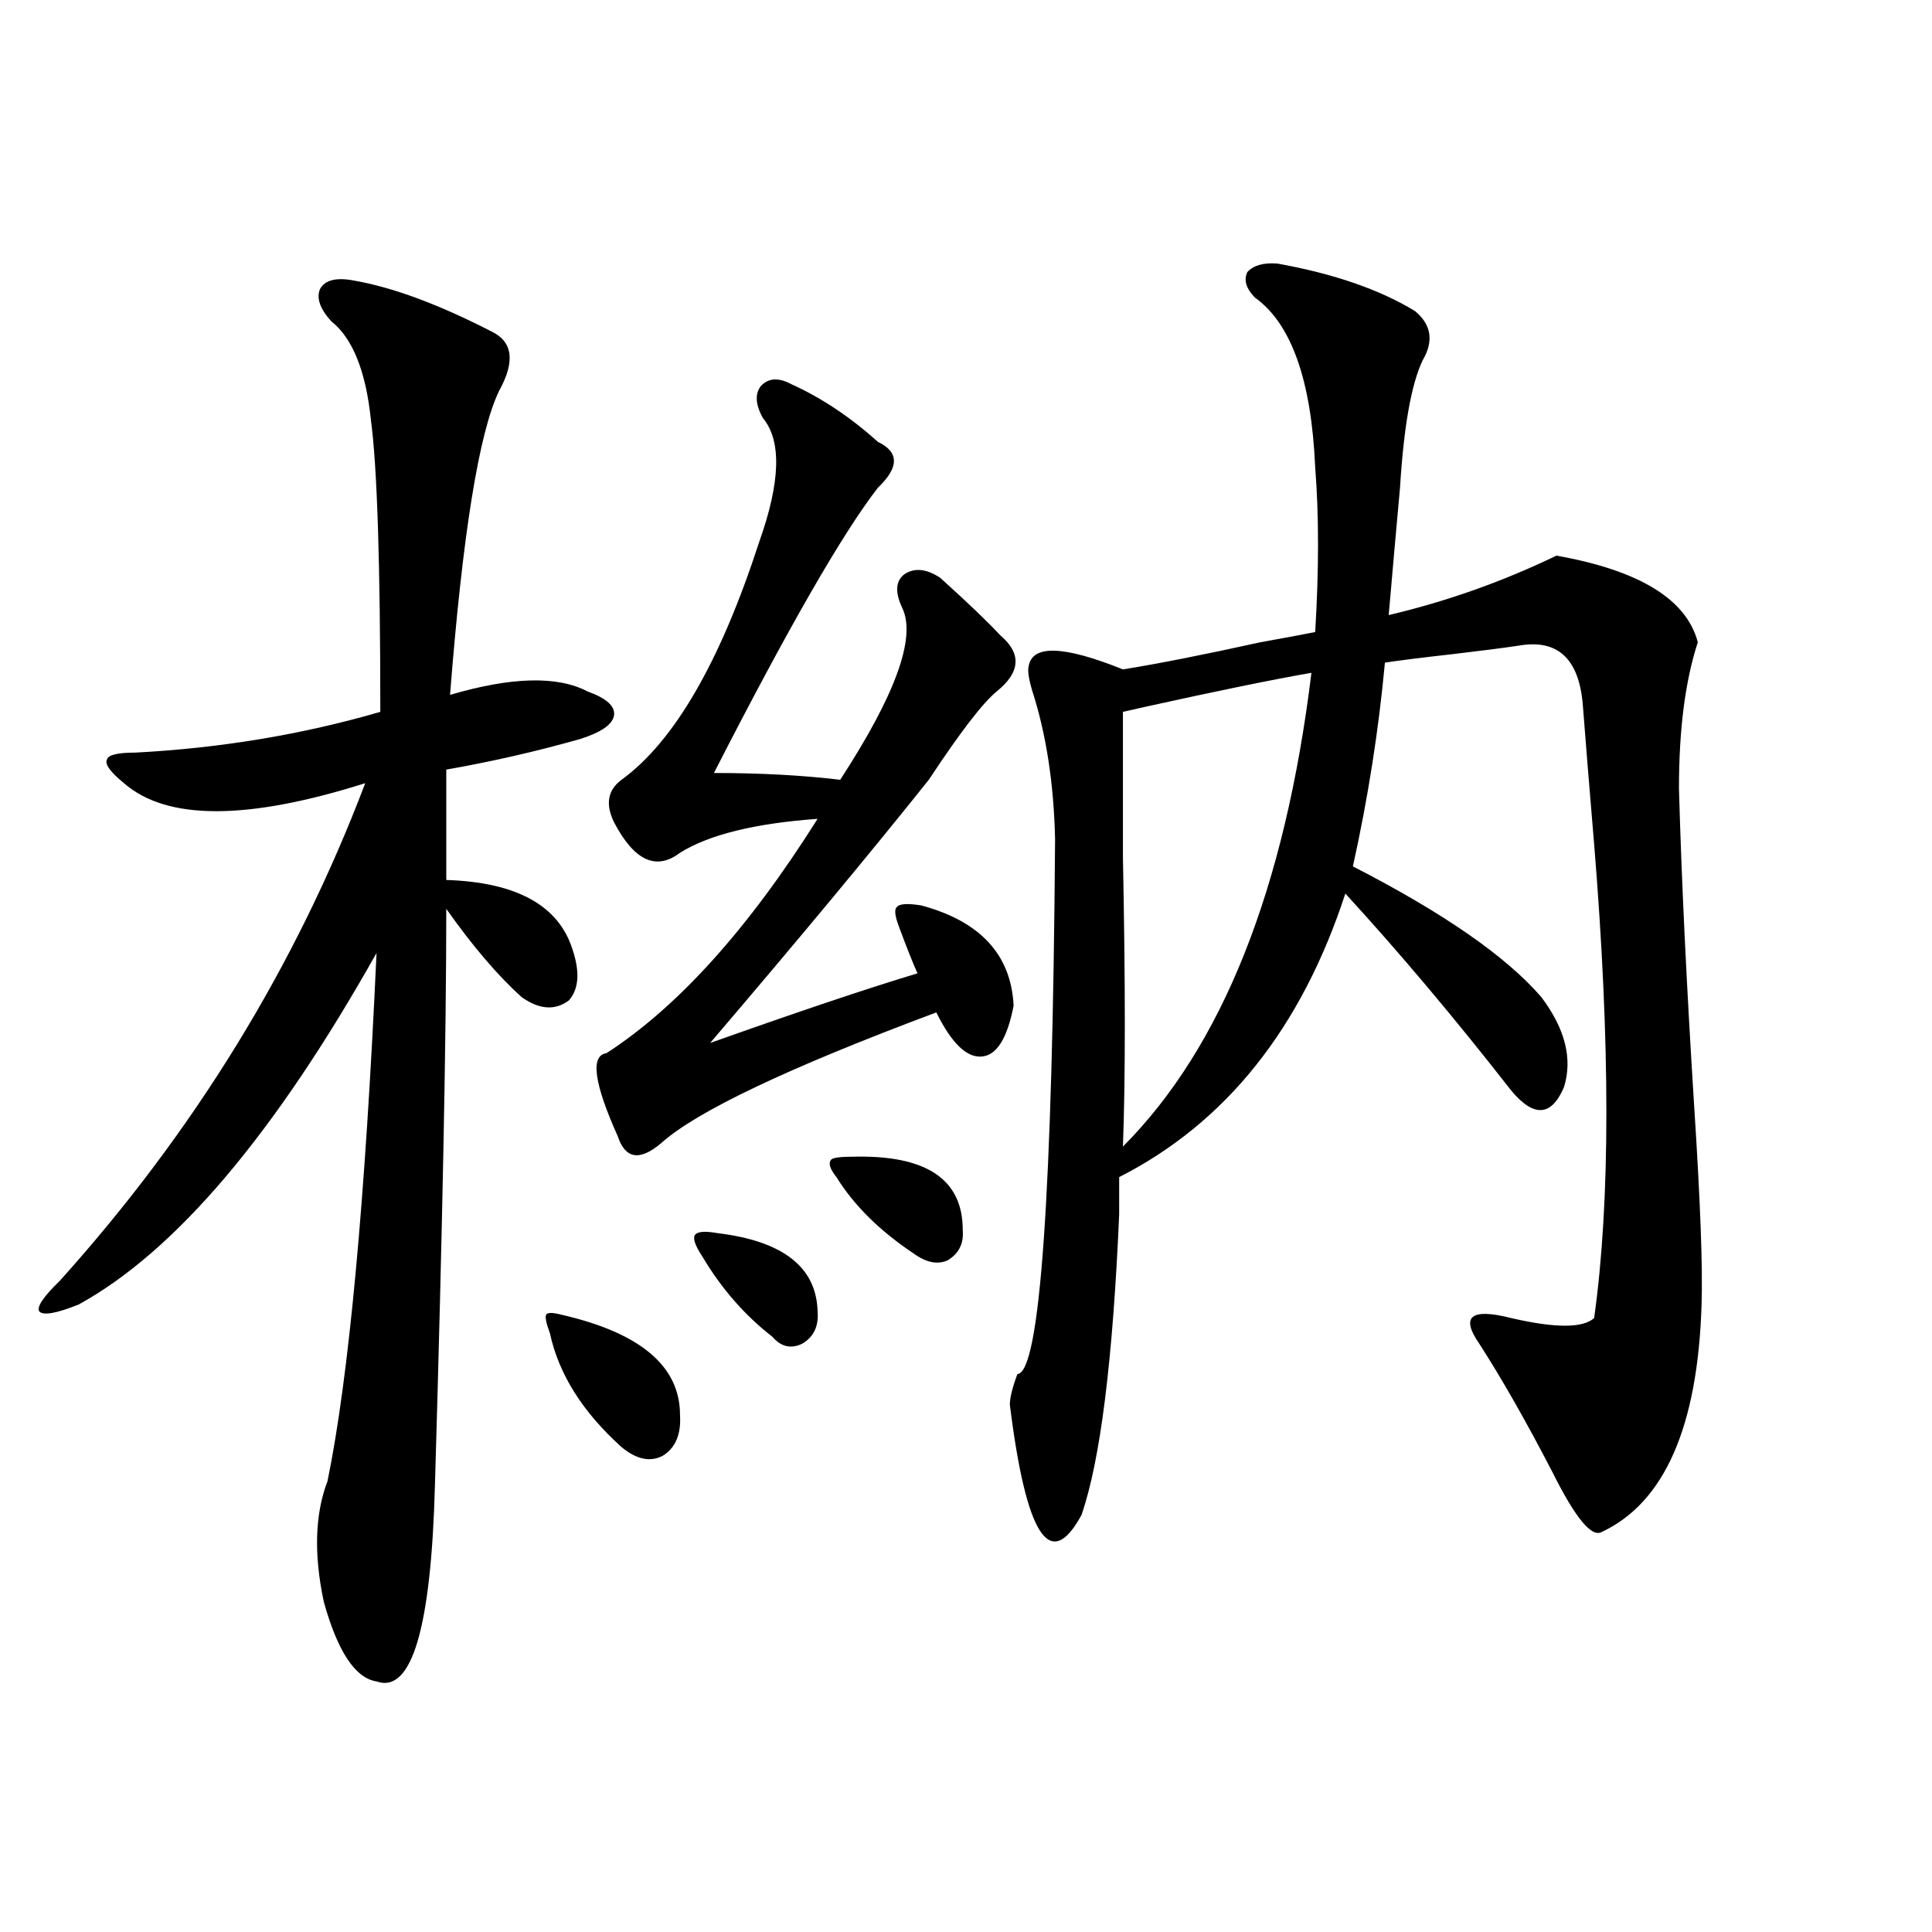
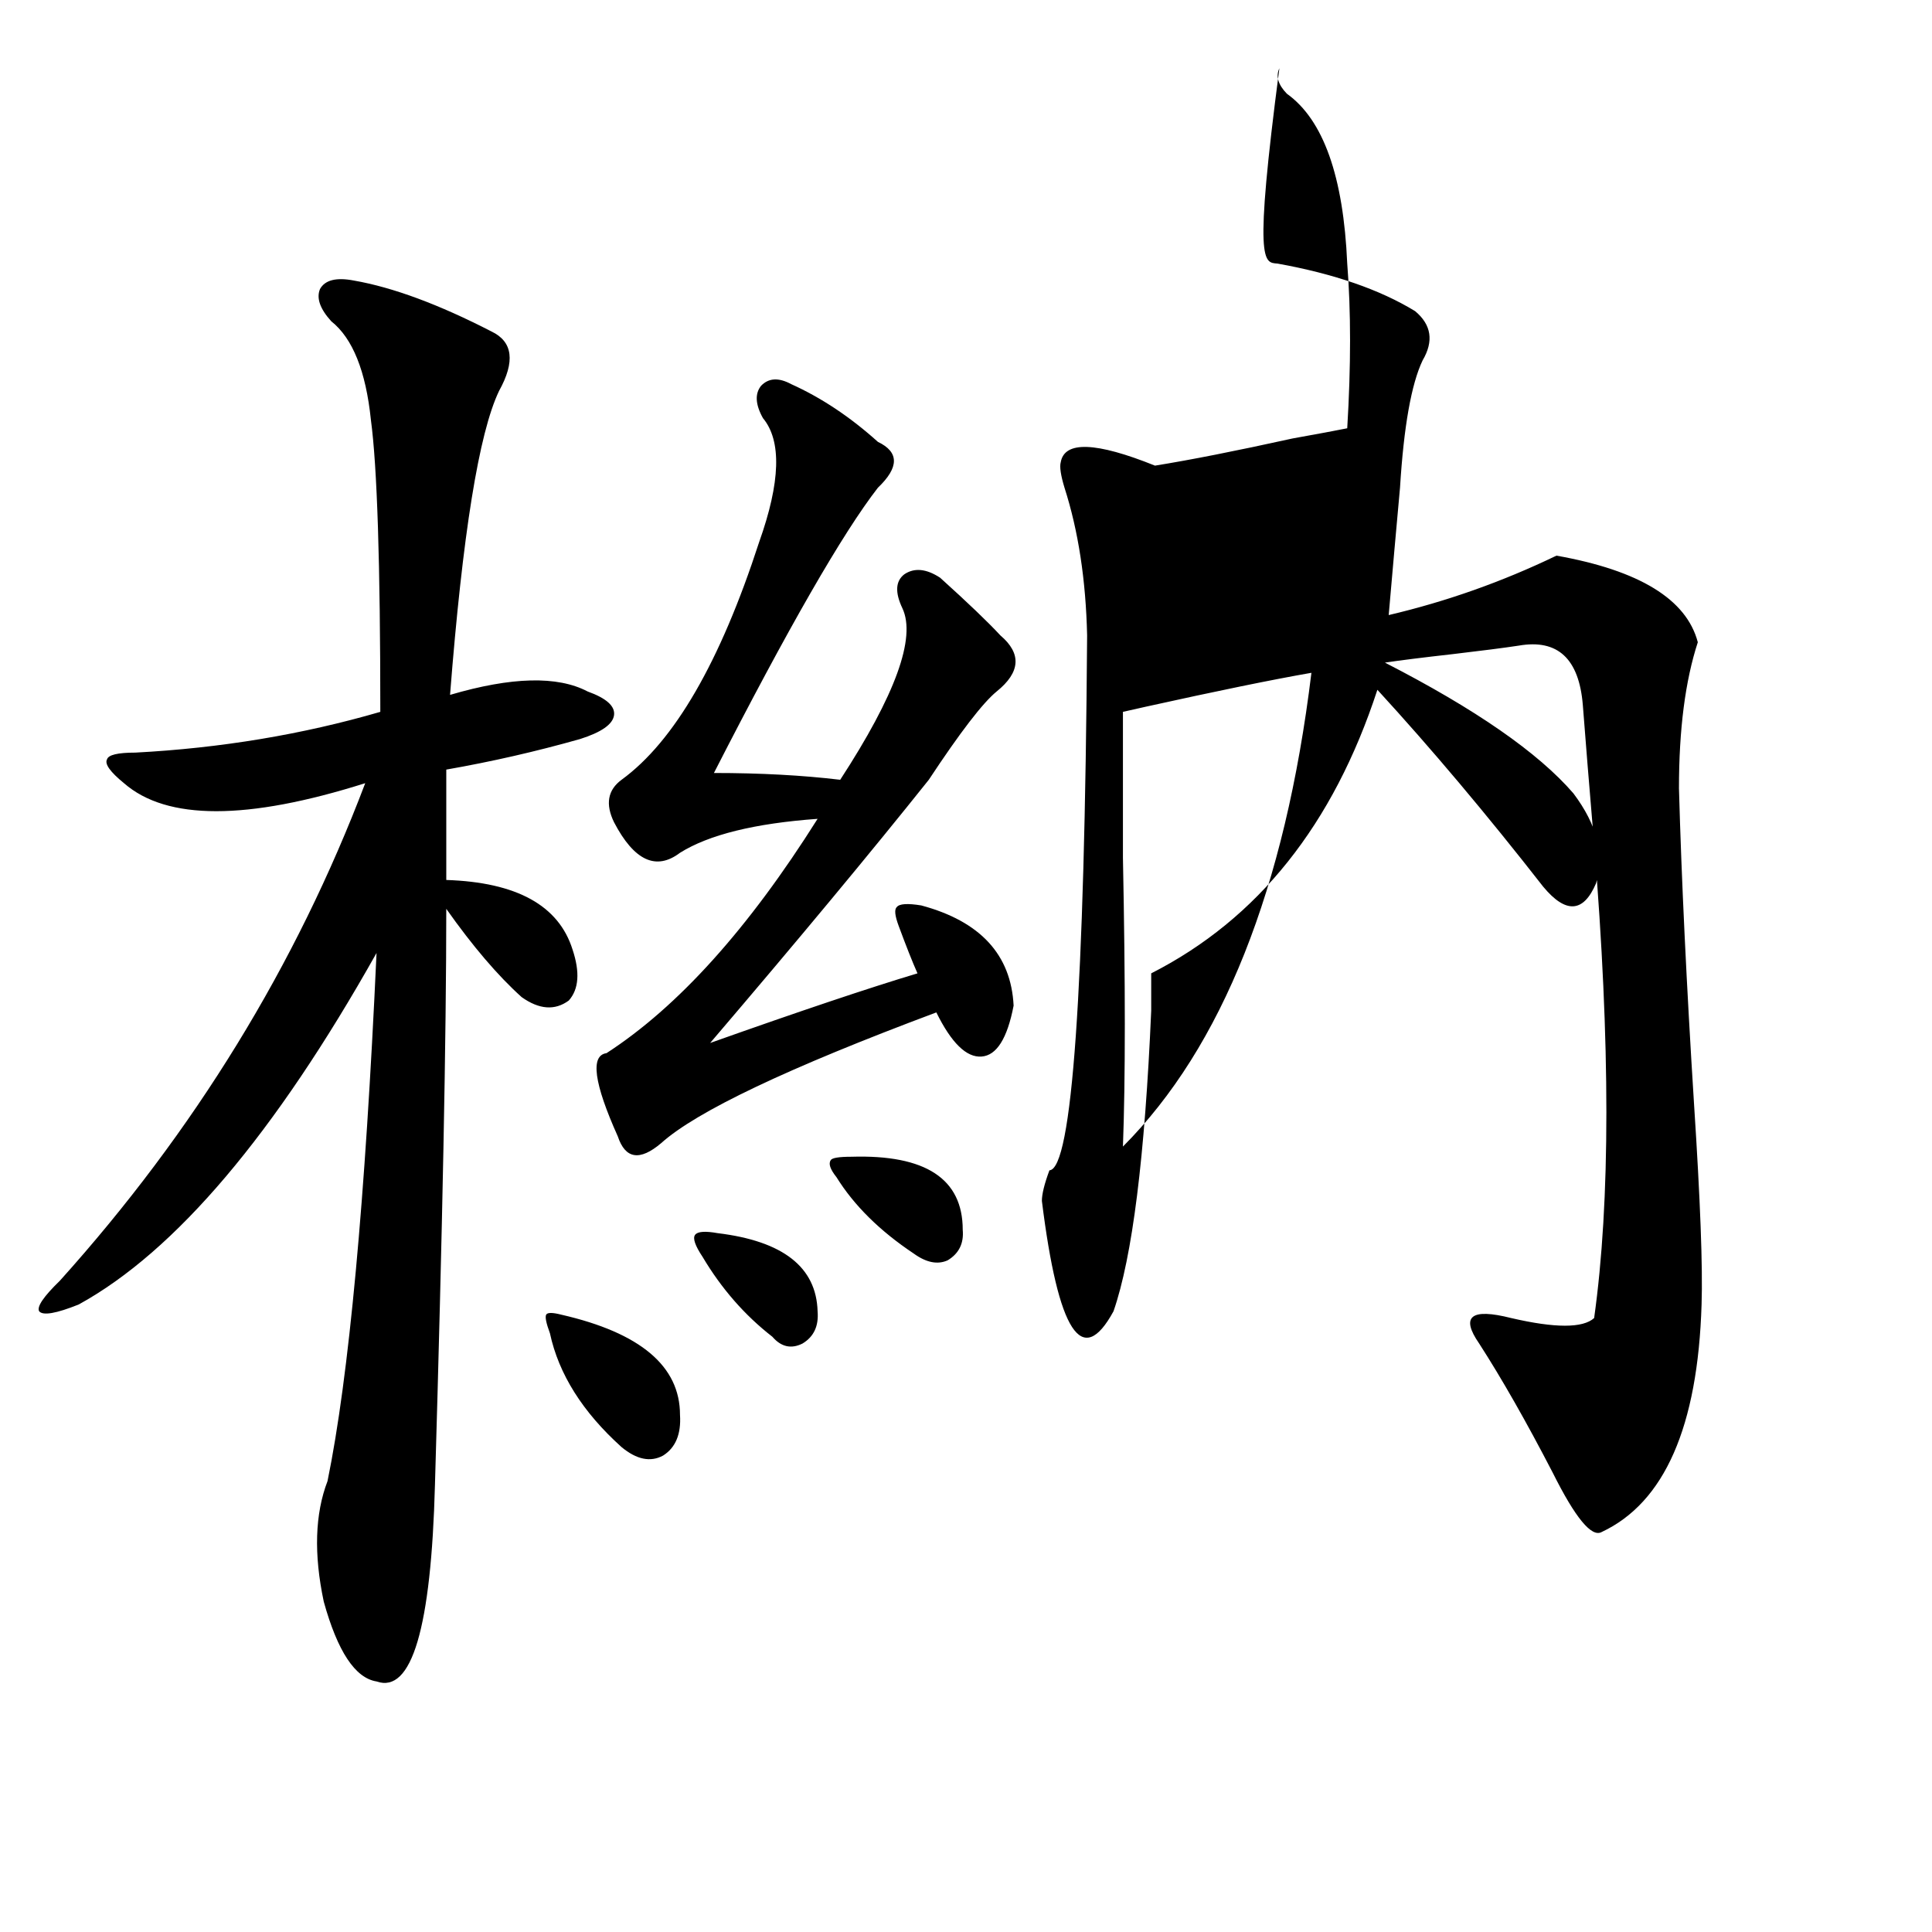
<svg xmlns="http://www.w3.org/2000/svg" version="1.1" id="图层_1" x="0px" y="0px" width="1000px" height="1000px" viewBox="0 0 1000 1000" enable-background="new 0 0 1000 1000" xml:space="preserve">
-   <path d="M183.19,145.215c20.152,3.516,43.901,12.305,71.218,26.367c11.052,5.273,12.348,15.532,3.902,30.762  c-10.411,21.685-18.871,74.131-25.365,157.324c31.859-9.365,55.608-9.956,71.218-1.758c9.756,3.516,14.299,7.622,13.658,12.305  c-0.655,4.697-6.509,8.789-17.561,12.305c-22.773,6.455-45.853,11.729-69.267,15.82v57.129c36.417,1.182,58.2,13.184,65.364,36.035  c3.902,11.729,3.247,20.518-1.951,26.367c-7.164,5.273-15.289,4.697-24.39-1.758c-12.362-11.123-25.365-26.367-39.023-45.703  c0,65.63-1.951,164.946-5.854,297.949c-1.951,74.405-12.042,108.395-30.243,101.953c-11.066-1.758-20.167-15.531-27.316-41.309  c-5.213-24.609-4.558-45.4,1.951-62.402c11.052-53.901,19.512-145.02,25.365-273.34C142.216,587.017,90.83,647.661,40.755,675.195  c-11.707,4.697-18.536,5.864-20.487,3.516c-1.311-2.334,2.271-7.607,10.731-15.82c69.587-77.344,122.269-163.174,158.045-257.52  c-61.142,19.336-102.771,19.336-124.875,0c-7.164-5.85-10.091-9.956-8.78-12.305c0.641-2.334,5.519-3.516,14.634-3.516  c44.222-2.334,86.492-9.365,126.826-21.094c0-76.753-1.631-127.139-4.878-151.172c-2.606-25.186-9.436-42.188-20.487-50.977  c-5.854-6.44-7.805-12.002-5.854-16.699C168.222,144.927,174.075,143.457,183.19,145.215z M290.505,680.469  c40.975,9.38,61.462,26.67,61.462,51.855c0.641,9.971-2.286,17.002-8.78,21.094c-6.509,3.516-13.658,2.061-21.463-4.395  c-20.167-18.154-32.529-37.793-37.072-58.887c-1.951-5.273-2.606-8.486-1.951-9.668  C283.341,679.302,285.947,679.302,290.505,680.469z M409.526,198.828c15.609,7.031,30.563,17.002,44.877,29.883  c11.052,5.273,11.052,13.184,0,23.73c-18.216,23.442-46.508,72.661-84.876,147.656c24.055,0,45.853,1.182,65.364,3.516  c28.612-43.945,39.344-73.525,32.194-88.77c-3.902-8.198-3.582-14.063,0.976-17.578c5.198-3.516,11.372-2.925,18.536,1.758  c14.299,12.896,24.71,22.852,31.219,29.883c11.052,9.38,10.396,19.048-1.951,29.004c-7.164,5.864-18.871,21.094-35.121,45.703  c-29.923,37.505-67.65,82.92-113.168,136.23c46.173-16.396,81.949-28.413,107.314-36.035c-2.606-5.85-5.854-14.063-9.756-24.609  c-1.951-5.273-2.286-8.486-0.976-9.668c1.296-1.758,5.519-2.046,12.683-0.879c30.563,8.213,46.493,25.488,47.804,51.855  c-3.262,17.002-8.78,25.791-16.585,26.367c-7.805,0.591-15.609-7.031-23.414-22.852c-76.751,28.716-124.234,51.279-142.436,67.676  c-11.066,9.38-18.536,8.213-22.438-3.516c-12.362-27.534-14.313-41.885-5.854-43.066c37.072-24.019,73.489-64.448,109.266-121.289  c-32.529,2.349-56.264,8.213-71.218,17.578c-12.362,9.38-23.749,4.106-34.146-15.82c-4.558-9.365-3.262-16.699,3.902-21.973  c27.316-19.912,51.051-60.933,71.218-123.047c11.052-31.05,11.707-52.432,1.951-64.16c-3.902-7.031-4.237-12.593-0.976-16.699  C397.819,195.615,403.018,195.313,409.526,198.828z M371.479,638.281c33.811,4.106,51.051,17.578,51.706,40.43  c0.641,7.622-1.951,13.184-7.805,16.699c-5.854,2.939-11.066,1.758-15.609-3.516c-14.313-11.123-26.341-24.897-36.097-41.309  c-3.902-5.85-5.213-9.668-3.902-11.426C361.067,637.402,364.97,637.114,371.479,638.281z M440.745,598.73  c38.368-1.167,57.56,11.426,57.56,37.793c0.641,7.031-1.951,12.305-7.805,15.82c-5.213,2.349-11.066,1.182-17.561-3.516  c-17.561-11.714-30.898-24.897-39.999-39.551c-3.262-4.092-4.237-7.031-2.927-8.789C430.654,599.321,434.236,598.73,440.745,598.73z   M661.228,136.426c29.268,5.273,53.002,13.486,71.218,24.609c8.445,7.031,9.756,15.532,3.902,25.488  c-5.854,12.305-9.756,34.277-11.707,65.918c-0.655,7.031-1.631,17.881-2.927,32.52c-1.311,15.244-2.286,26.367-2.927,33.398  c29.908-7.031,58.855-17.275,86.827-30.762c42.926,7.622,67.315,22.563,73.169,44.824c-6.509,19.927-9.756,45.127-9.756,75.586  c1.296,46.885,3.902,101.377,7.805,163.477c3.247,49.81,4.543,84.375,3.902,103.711c-1.951,63.281-19.191,102.544-51.706,117.773  c-5.213,2.939-13.658-7.319-25.365-30.762c-13.658-26.367-26.341-48.628-38.048-66.797c-9.756-14.063-4.237-18.457,16.585-13.184  c22.759,5.273,37.072,5.273,42.926,0c8.445-60.342,8.445-142.08,0-245.215c-2.606-31.05-4.558-55.068-5.854-72.07  c-1.951-24.019-13.018-34.277-33.17-30.762c-7.805,1.182-19.191,2.637-34.146,4.395c-15.609,1.758-27.316,3.228-35.121,4.395  c-3.262,35.156-8.78,70.313-16.585,105.469c46.828,24.033,79.343,46.582,97.559,67.676c12.348,16.411,16.25,31.943,11.707,46.582  c-6.509,15.244-15.609,15.82-27.316,1.758c-29.268-37.49-57.895-71.479-85.852-101.953  c-22.773,69.736-61.797,118.652-117.07,146.777v19.336c-3.262,75.586-9.756,127.441-19.512,155.566  c-16.265,29.883-28.627,10.85-37.072-57.129c0-3.516,1.296-8.789,3.902-15.82c11.707-0.576,18.201-92.861,19.512-276.855  c-0.655-28.701-4.558-54.189-11.707-76.465c-1.951-6.44-2.606-10.835-1.951-13.184c1.951-11.123,18.201-10.547,48.779,1.758  c18.201-2.925,41.95-7.607,71.218-14.063c13.003-2.334,22.438-4.092,28.292-5.273c1.951-32.217,1.951-60.645,0-85.254  c-1.951-45.112-12.362-74.404-31.219-87.891c-4.558-4.683-5.854-9.077-3.902-13.184C648.865,137.305,654.063,135.85,661.228,136.426  z M581.229,368.457c0,17.002,0,42.188,0,75.586c1.296,65.039,1.296,114.849,0,149.414c51.371-51.553,83.9-133.291,97.559-245.215  c-20.167,3.516-48.779,9.38-85.852,17.578C587.724,367.002,583.821,367.881,581.229,368.457z" />
+   <path d="M183.19,145.215c20.152,3.516,43.901,12.305,71.218,26.367c11.052,5.273,12.348,15.532,3.902,30.762  c-10.411,21.685-18.871,74.131-25.365,157.324c31.859-9.365,55.608-9.956,71.218-1.758c9.756,3.516,14.299,7.622,13.658,12.305  c-0.655,4.697-6.509,8.789-17.561,12.305c-22.773,6.455-45.853,11.729-69.267,15.82v57.129c36.417,1.182,58.2,13.184,65.364,36.035  c3.902,11.729,3.247,20.518-1.951,26.367c-7.164,5.273-15.289,4.697-24.39-1.758c-12.362-11.123-25.365-26.367-39.023-45.703  c0,65.63-1.951,164.946-5.854,297.949c-1.951,74.405-12.042,108.395-30.243,101.953c-11.066-1.758-20.167-15.531-27.316-41.309  c-5.213-24.609-4.558-45.4,1.951-62.402c11.052-53.901,19.512-145.02,25.365-273.34C142.216,587.017,90.83,647.661,40.755,675.195  c-11.707,4.697-18.536,5.864-20.487,3.516c-1.311-2.334,2.271-7.607,10.731-15.82c69.587-77.344,122.269-163.174,158.045-257.52  c-61.142,19.336-102.771,19.336-124.875,0c-7.164-5.85-10.091-9.956-8.78-12.305c0.641-2.334,5.519-3.516,14.634-3.516  c44.222-2.334,86.492-9.365,126.826-21.094c0-76.753-1.631-127.139-4.878-151.172c-2.606-25.186-9.436-42.188-20.487-50.977  c-5.854-6.44-7.805-12.002-5.854-16.699C168.222,144.927,174.075,143.457,183.19,145.215z M290.505,680.469  c40.975,9.38,61.462,26.67,61.462,51.855c0.641,9.971-2.286,17.002-8.78,21.094c-6.509,3.516-13.658,2.061-21.463-4.395  c-20.167-18.154-32.529-37.793-37.072-58.887c-1.951-5.273-2.606-8.486-1.951-9.668  C283.341,679.302,285.947,679.302,290.505,680.469z M409.526,198.828c15.609,7.031,30.563,17.002,44.877,29.883  c11.052,5.273,11.052,13.184,0,23.73c-18.216,23.442-46.508,72.661-84.876,147.656c24.055,0,45.853,1.182,65.364,3.516  c28.612-43.945,39.344-73.525,32.194-88.77c-3.902-8.198-3.582-14.063,0.976-17.578c5.198-3.516,11.372-2.925,18.536,1.758  c14.299,12.896,24.71,22.852,31.219,29.883c11.052,9.38,10.396,19.048-1.951,29.004c-7.164,5.864-18.871,21.094-35.121,45.703  c-29.923,37.505-67.65,82.92-113.168,136.23c46.173-16.396,81.949-28.413,107.314-36.035c-2.606-5.85-5.854-14.063-9.756-24.609  c-1.951-5.273-2.286-8.486-0.976-9.668c1.296-1.758,5.519-2.046,12.683-0.879c30.563,8.213,46.493,25.488,47.804,51.855  c-3.262,17.002-8.78,25.791-16.585,26.367c-7.805,0.591-15.609-7.031-23.414-22.852c-76.751,28.716-124.234,51.279-142.436,67.676  c-11.066,9.38-18.536,8.213-22.438-3.516c-12.362-27.534-14.313-41.885-5.854-43.066c37.072-24.019,73.489-64.448,109.266-121.289  c-32.529,2.349-56.264,8.213-71.218,17.578c-12.362,9.38-23.749,4.106-34.146-15.82c-4.558-9.365-3.262-16.699,3.902-21.973  c27.316-19.912,51.051-60.933,71.218-123.047c11.052-31.05,11.707-52.432,1.951-64.16c-3.902-7.031-4.237-12.593-0.976-16.699  C397.819,195.615,403.018,195.313,409.526,198.828z M371.479,638.281c33.811,4.106,51.051,17.578,51.706,40.43  c0.641,7.622-1.951,13.184-7.805,16.699c-5.854,2.939-11.066,1.758-15.609-3.516c-14.313-11.123-26.341-24.897-36.097-41.309  c-3.902-5.85-5.213-9.668-3.902-11.426C361.067,637.402,364.97,637.114,371.479,638.281z M440.745,598.73  c38.368-1.167,57.56,11.426,57.56,37.793c0.641,7.031-1.951,12.305-7.805,15.82c-5.213,2.349-11.066,1.182-17.561-3.516  c-17.561-11.714-30.898-24.897-39.999-39.551c-3.262-4.092-4.237-7.031-2.927-8.789C430.654,599.321,434.236,598.73,440.745,598.73z   M661.228,136.426c29.268,5.273,53.002,13.486,71.218,24.609c8.445,7.031,9.756,15.532,3.902,25.488  c-5.854,12.305-9.756,34.277-11.707,65.918c-0.655,7.031-1.631,17.881-2.927,32.52c-1.311,15.244-2.286,26.367-2.927,33.398  c29.908-7.031,58.855-17.275,86.827-30.762c42.926,7.622,67.315,22.563,73.169,44.824c-6.509,19.927-9.756,45.127-9.756,75.586  c1.296,46.885,3.902,101.377,7.805,163.477c3.247,49.81,4.543,84.375,3.902,103.711c-1.951,63.281-19.191,102.544-51.706,117.773  c-5.213,2.939-13.658-7.319-25.365-30.762c-13.658-26.367-26.341-48.628-38.048-66.797c-9.756-14.063-4.237-18.457,16.585-13.184  c22.759,5.273,37.072,5.273,42.926,0c8.445-60.342,8.445-142.08,0-245.215c-2.606-31.05-4.558-55.068-5.854-72.07  c-1.951-24.019-13.018-34.277-33.17-30.762c-7.805,1.182-19.191,2.637-34.146,4.395c-15.609,1.758-27.316,3.228-35.121,4.395  c46.828,24.033,79.343,46.582,97.559,67.676c12.348,16.411,16.25,31.943,11.707,46.582  c-6.509,15.244-15.609,15.82-27.316,1.758c-29.268-37.49-57.895-71.479-85.852-101.953  c-22.773,69.736-61.797,118.652-117.07,146.777v19.336c-3.262,75.586-9.756,127.441-19.512,155.566  c-16.265,29.883-28.627,10.85-37.072-57.129c0-3.516,1.296-8.789,3.902-15.82c11.707-0.576,18.201-92.861,19.512-276.855  c-0.655-28.701-4.558-54.189-11.707-76.465c-1.951-6.44-2.606-10.835-1.951-13.184c1.951-11.123,18.201-10.547,48.779,1.758  c18.201-2.925,41.95-7.607,71.218-14.063c13.003-2.334,22.438-4.092,28.292-5.273c1.951-32.217,1.951-60.645,0-85.254  c-1.951-45.112-12.362-74.404-31.219-87.891c-4.558-4.683-5.854-9.077-3.902-13.184C648.865,137.305,654.063,135.85,661.228,136.426  z M581.229,368.457c0,17.002,0,42.188,0,75.586c1.296,65.039,1.296,114.849,0,149.414c51.371-51.553,83.9-133.291,97.559-245.215  c-20.167,3.516-48.779,9.38-85.852,17.578C587.724,367.002,583.821,367.881,581.229,368.457z" />
</svg>